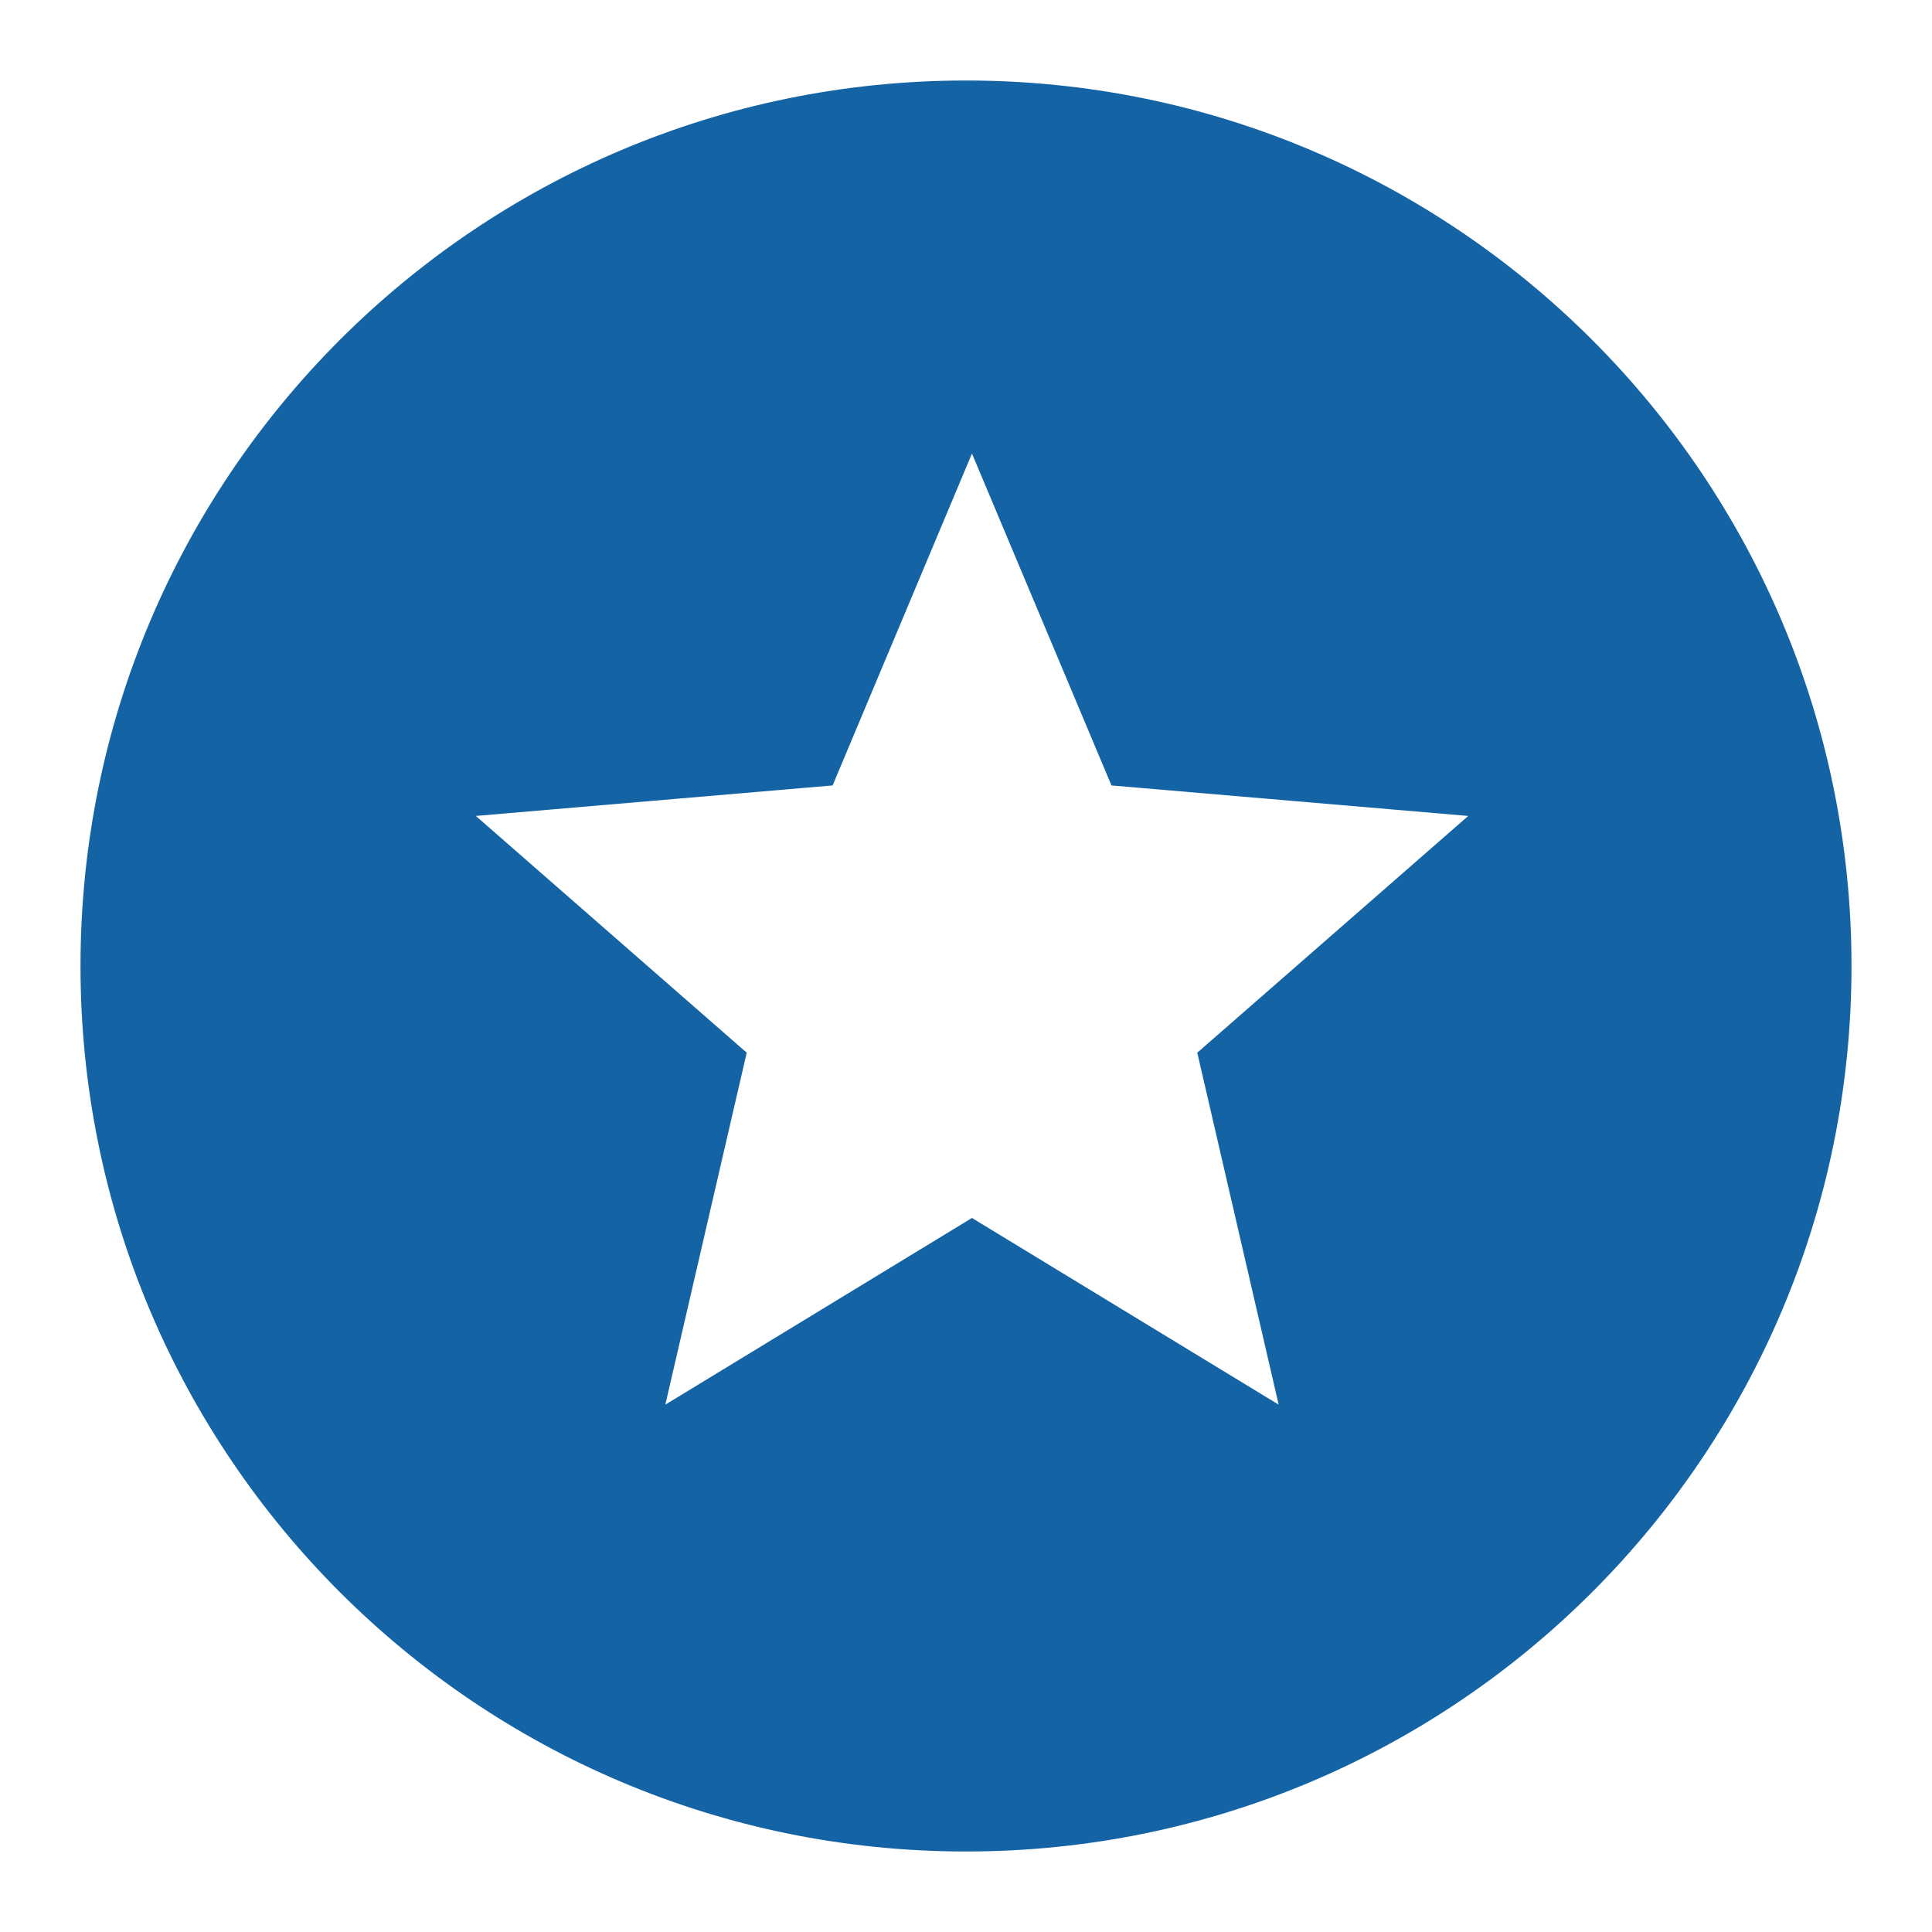
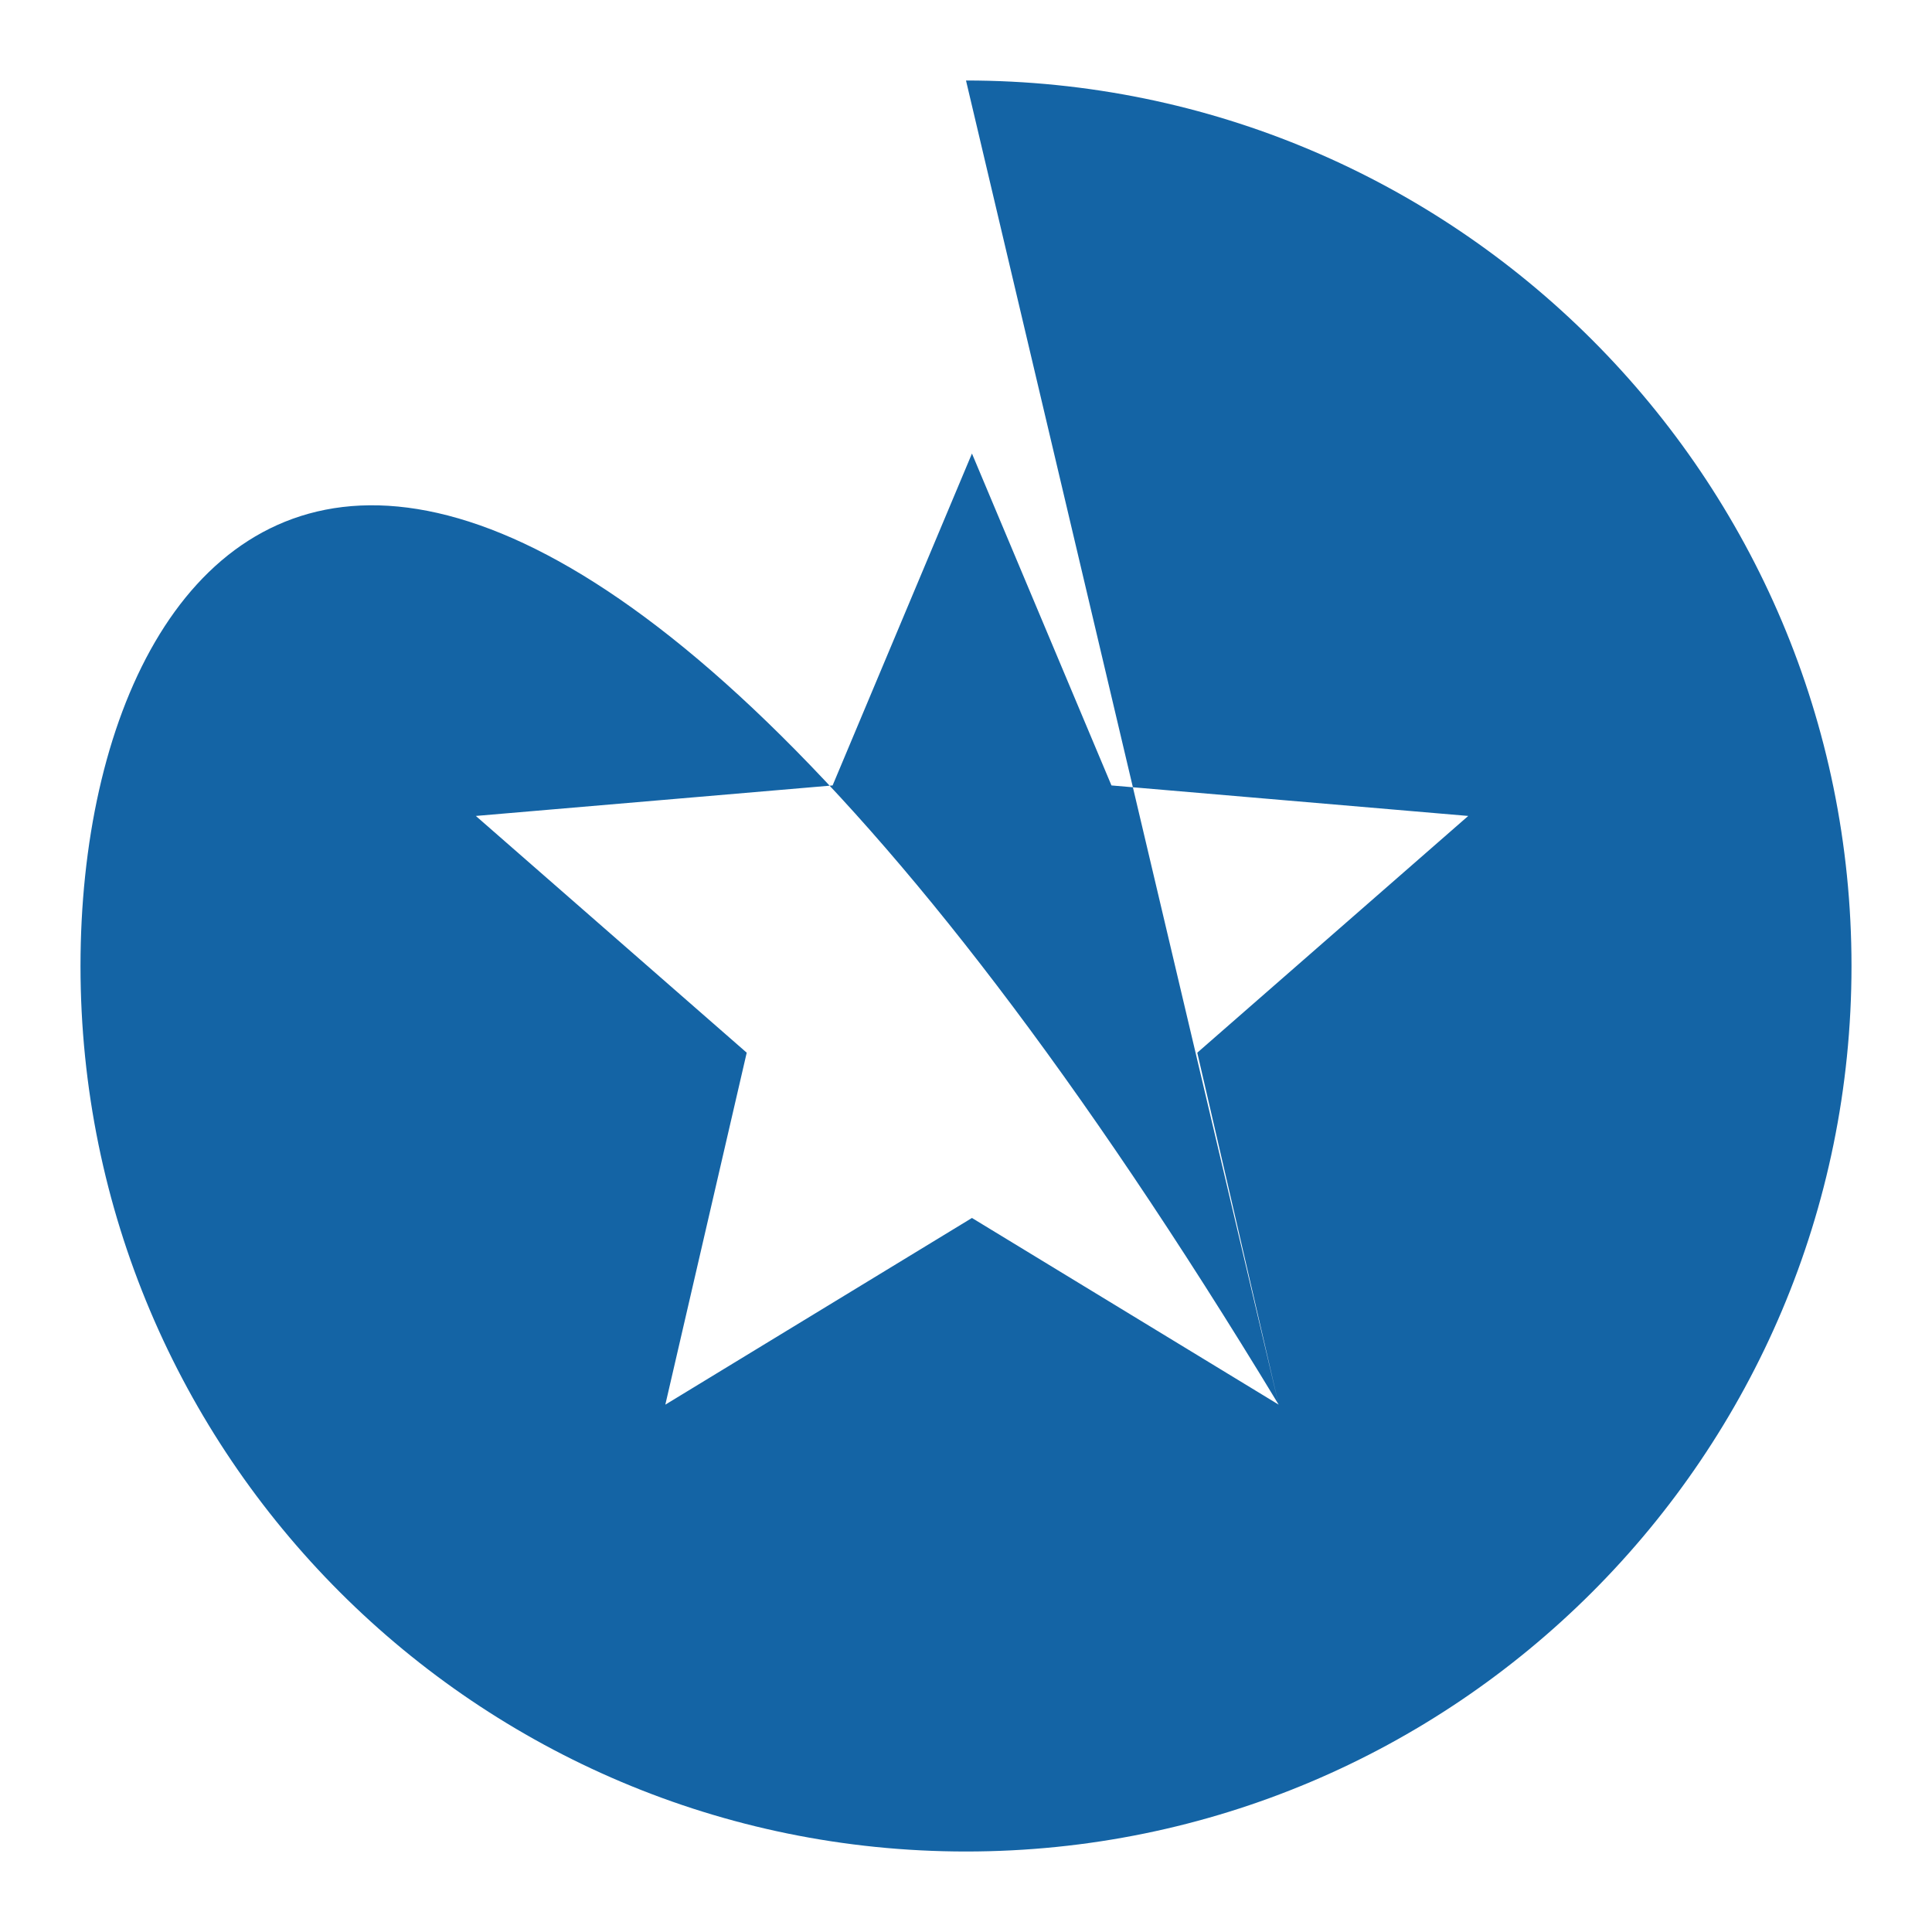
<svg xmlns="http://www.w3.org/2000/svg" width="24px" height="24px" viewBox="0 0 24 24" version="1.1">
  <title>Activities/Promotion</title>
  <g id="Activities/Promotion" stroke="none" stroke-width="1" fill="none" fill-rule="evenodd">
-     <path d="M15.884,17.449 L12.074,15.13 L8.265,17.449 L9.276,13.077 L5.911,10.136 L10.343,9.757 L12.074,5.634 L13.807,9.757 L18.239,10.136 L14.873,13.077 L15.884,17.449 Z M12,1 C5.925,1 1,5.925 1,12 C1,18.075 5.925,23 12,23 C18.075,23 23,18.075 23,12 C23,5.925 18.075,1 12,1 L12,1 Z" id="🎨-Change-color-here" fill="#1464A5" />
+     <path d="M15.884,17.449 L12.074,15.13 L8.265,17.449 L9.276,13.077 L5.911,10.136 L10.343,9.757 L12.074,5.634 L13.807,9.757 L18.239,10.136 L14.873,13.077 L15.884,17.449 Z C5.925,1 1,5.925 1,12 C1,18.075 5.925,23 12,23 C18.075,23 23,18.075 23,12 C23,5.925 18.075,1 12,1 L12,1 Z" id="🎨-Change-color-here" fill="#1464A5" />
  </g>
</svg>